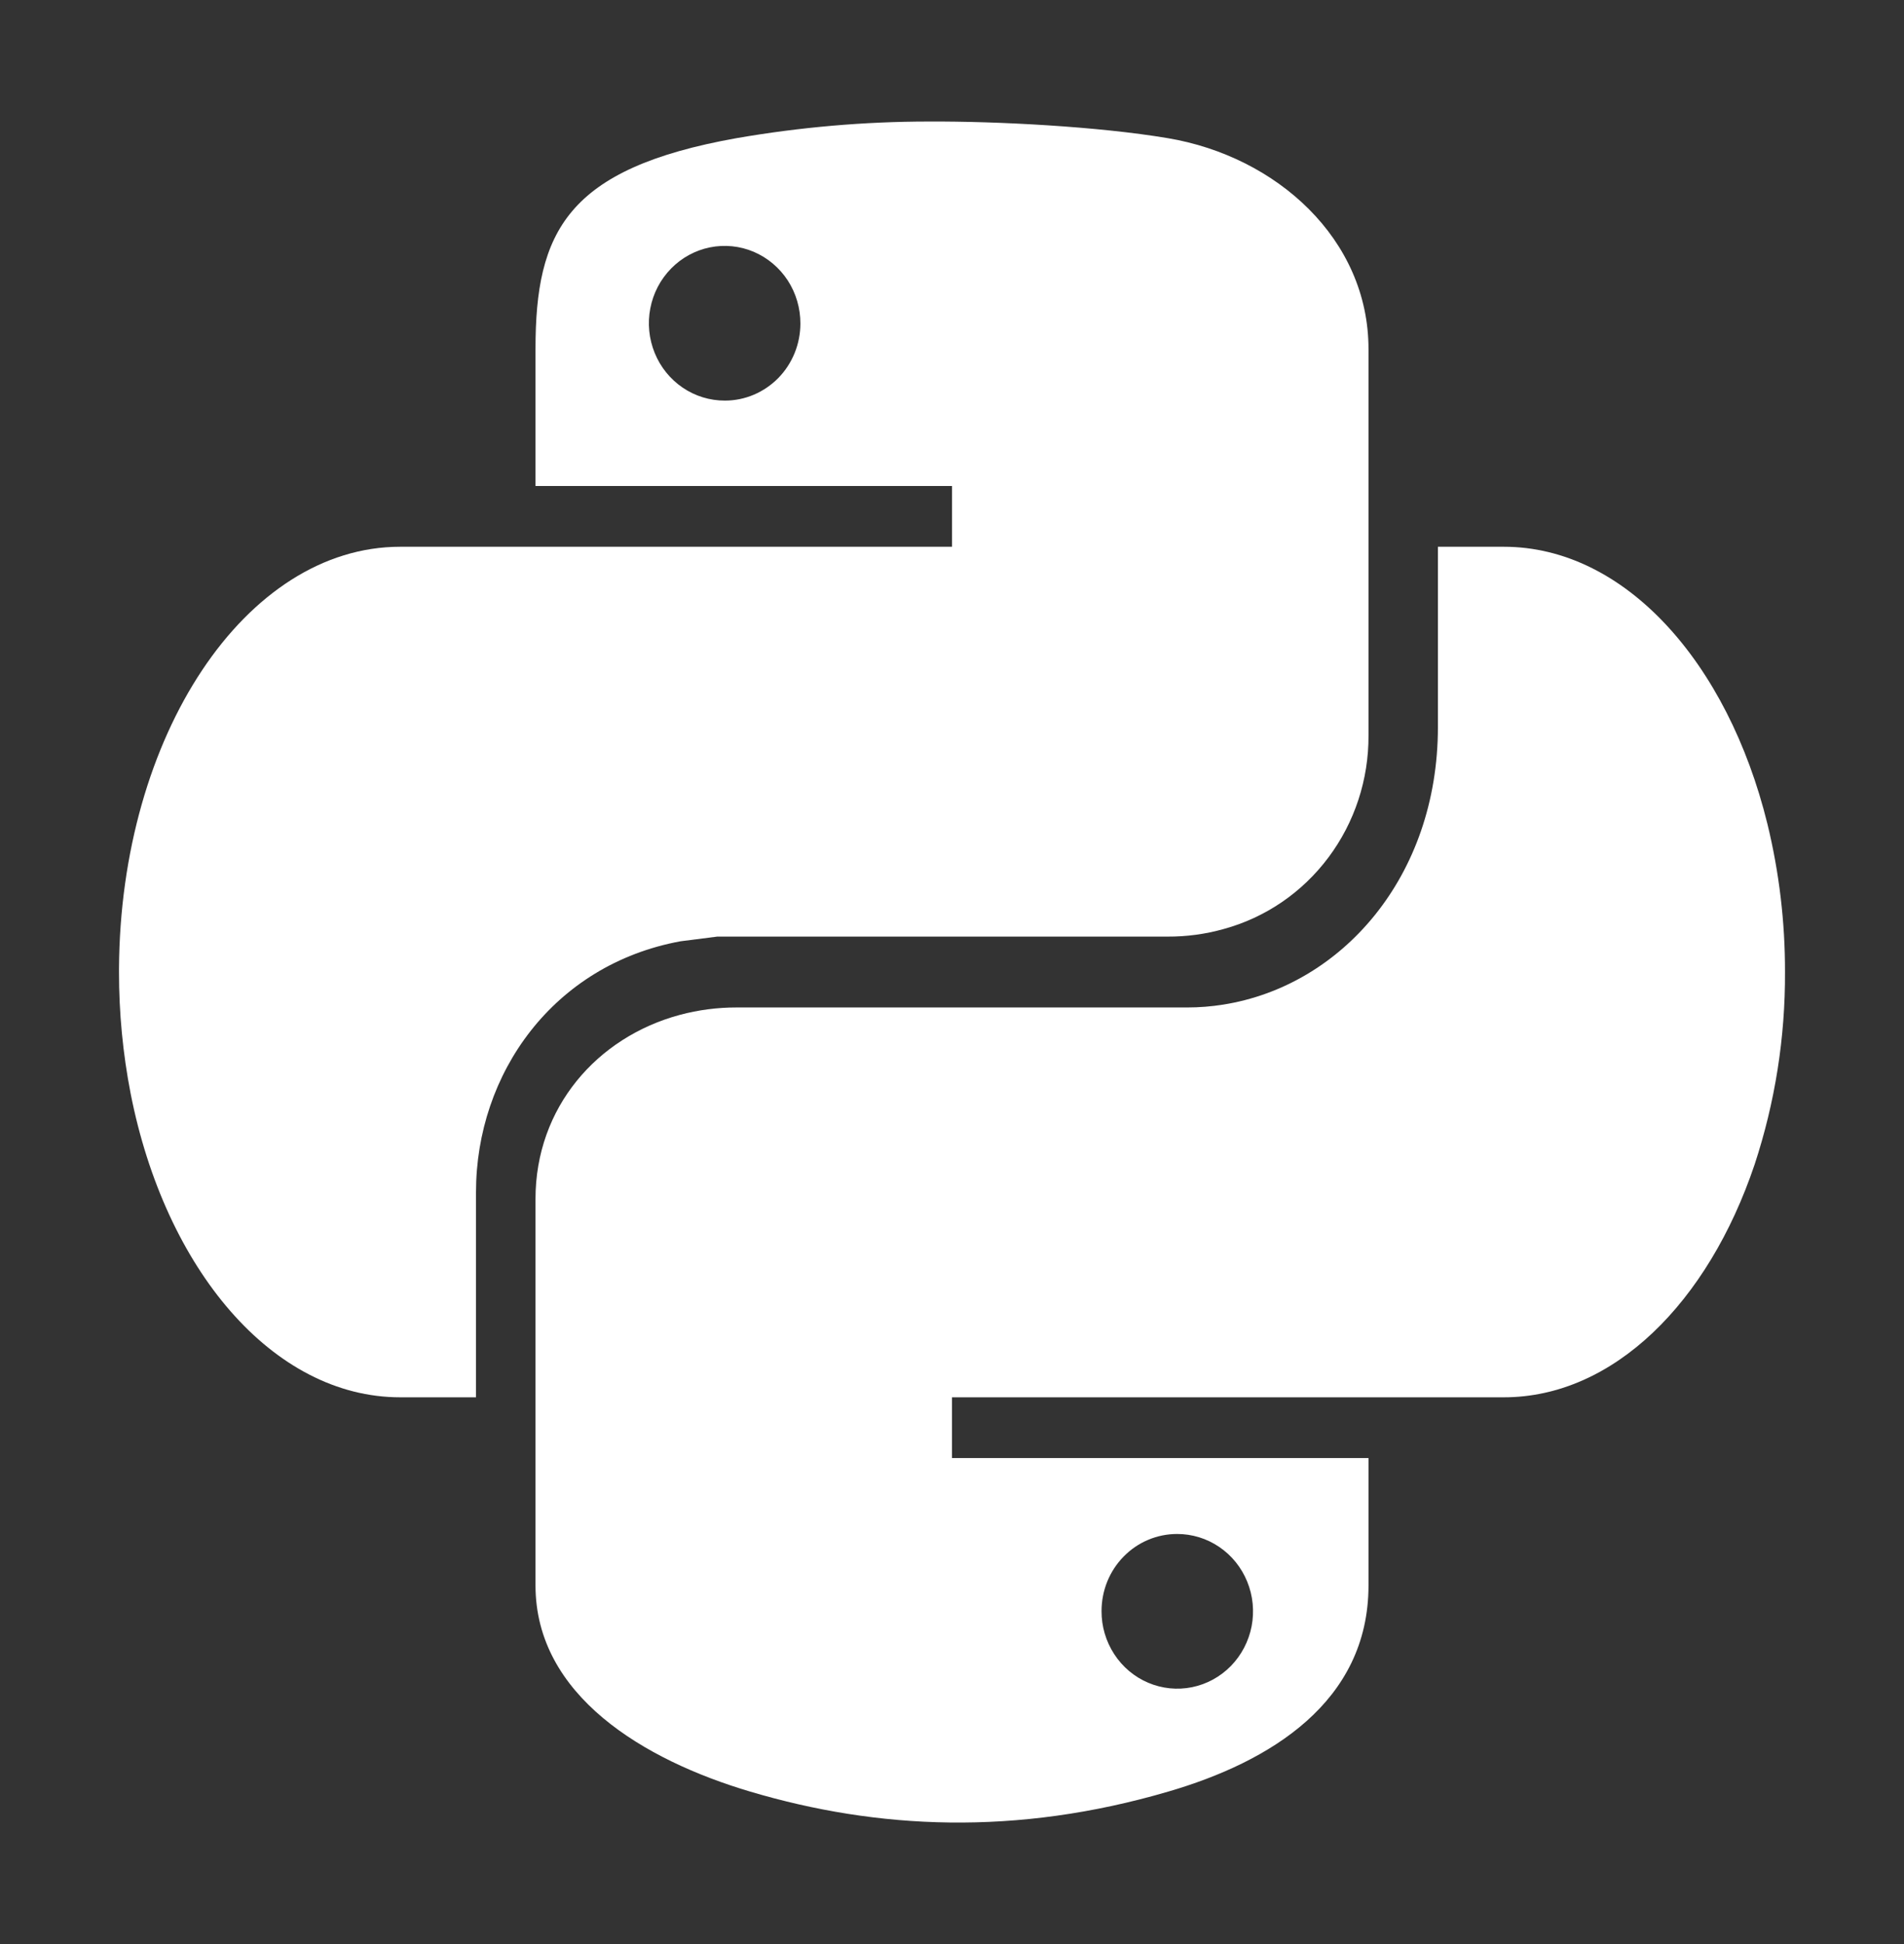
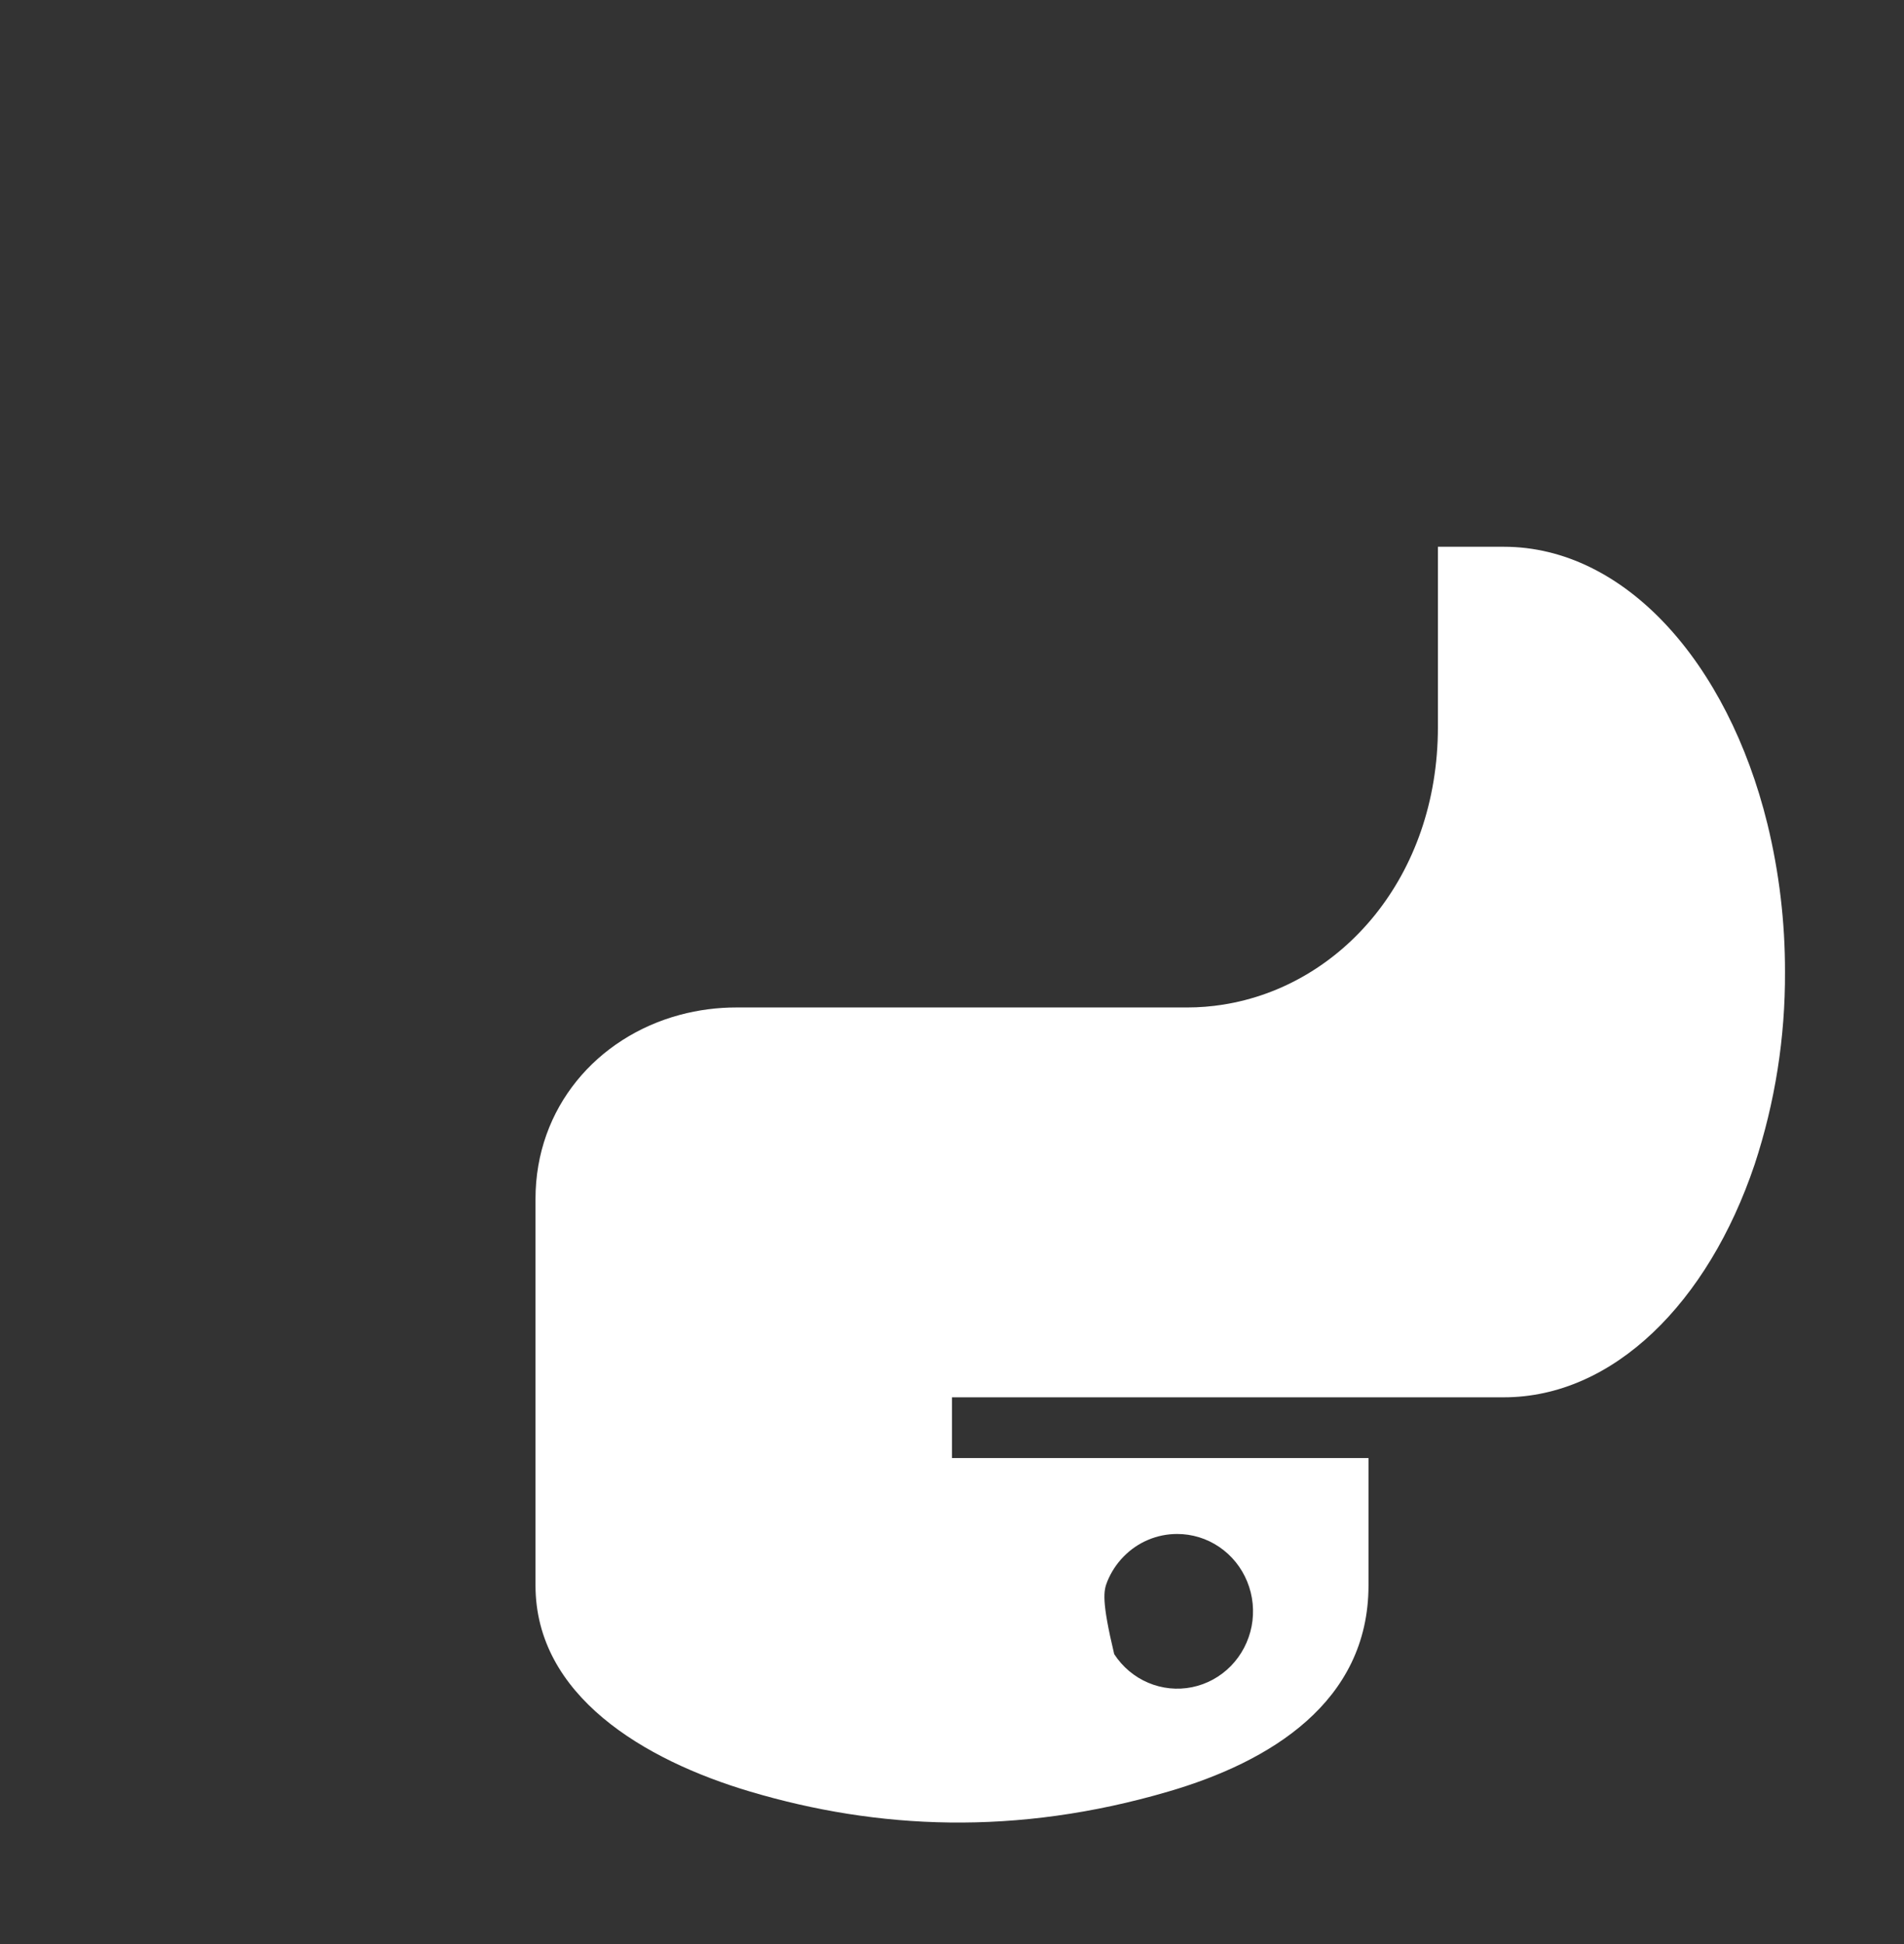
<svg xmlns="http://www.w3.org/2000/svg" width="48" height="49" viewBox="0 0 48 49" fill="none">
  <rect x="0" y="0" width="48" height="49" fill="#333333" stroke="none" />
-   <path d="M29.438 3.482C27.695 3.189 25.144 3.054 23.412 3.063C21.789 3.064 20.169 3.205 18.569 3.482C14.281 4.247 13.5 5.846 13.5 8.797V12.25H24V13.781H10.089C6.193 13.781 3.031 18.535 3 24.416C3 24.444 3 24.471 3 24.5C2.999 25.528 3.097 26.554 3.293 27.562C4.164 31.992 6.878 35.219 10.089 35.219H12V30.051C12 27.055 13.954 24.313 17.156 23.725L18.082 23.607H29.438C29.915 23.609 30.39 23.545 30.849 23.416C31.901 23.129 32.83 22.495 33.49 21.612C34.151 20.729 34.506 19.647 34.5 18.536V8.797C34.5 6.029 32.186 3.942 29.438 3.482ZM18.275 10.097C17.896 10.098 17.526 9.985 17.211 9.771C16.896 9.557 16.65 9.253 16.505 8.896C16.36 8.54 16.321 8.147 16.395 7.769C16.468 7.39 16.65 7.042 16.918 6.769C17.185 6.496 17.526 6.31 17.897 6.235C18.268 6.16 18.653 6.199 19.002 6.347C19.351 6.496 19.649 6.747 19.859 7.068C20.068 7.39 20.179 7.768 20.178 8.154C20.178 8.409 20.129 8.662 20.033 8.898C19.938 9.133 19.797 9.348 19.621 9.528C19.444 9.708 19.234 9.851 19.003 9.949C18.772 10.047 18.525 10.097 18.275 10.097Z" fill="white" />
-   <path d="M44.557 20.768C43.554 16.69 40.957 13.781 37.911 13.781H36.25V18.322C36.25 22.109 33.813 24.851 30.837 25.321C30.537 25.369 30.233 25.393 29.929 25.393H18.57C18.088 25.392 17.608 25.455 17.142 25.579C15.051 26.14 13.5 27.917 13.5 30.22V39.96C13.5 42.735 16.232 44.362 18.912 45.157C22.119 46.11 25.613 46.282 29.452 45.157C32.001 44.414 34.5 42.91 34.5 39.96V36.75H24V35.219H37.911C40.671 35.219 43.062 32.833 44.234 29.351C44.749 27.788 45.008 26.149 45 24.5C45.003 23.242 44.854 21.989 44.557 20.768ZM29.673 38.664C30.051 38.663 30.421 38.776 30.736 38.99C31.051 39.203 31.297 39.508 31.442 39.864C31.588 40.221 31.626 40.613 31.553 40.992C31.479 41.371 31.297 41.719 31.03 41.992C30.762 42.265 30.421 42.451 30.05 42.526C29.679 42.601 29.295 42.562 28.945 42.413C28.596 42.265 28.298 42.014 28.089 41.692C27.88 41.371 27.768 40.993 27.77 40.607C27.77 40.352 27.819 40.099 27.914 39.863C28.01 39.627 28.15 39.413 28.327 39.233C28.504 39.052 28.713 38.909 28.944 38.812C29.175 38.714 29.423 38.664 29.673 38.664Z" fill="white" />
+   <path d="M44.557 20.768C43.554 16.69 40.957 13.781 37.911 13.781H36.25V18.322C36.25 22.109 33.813 24.851 30.837 25.321C30.537 25.369 30.233 25.393 29.929 25.393H18.57C18.088 25.392 17.608 25.455 17.142 25.579C15.051 26.14 13.5 27.917 13.5 30.22V39.96C13.5 42.735 16.232 44.362 18.912 45.157C22.119 46.11 25.613 46.282 29.452 45.157C32.001 44.414 34.5 42.91 34.5 39.96V36.75H24V35.219H37.911C40.671 35.219 43.062 32.833 44.234 29.351C44.749 27.788 45.008 26.149 45 24.5C45.003 23.242 44.854 21.989 44.557 20.768ZM29.673 38.664C30.051 38.663 30.421 38.776 30.736 38.99C31.051 39.203 31.297 39.508 31.442 39.864C31.588 40.221 31.626 40.613 31.553 40.992C31.479 41.371 31.297 41.719 31.03 41.992C30.762 42.265 30.421 42.451 30.05 42.526C29.679 42.601 29.295 42.562 28.945 42.413C28.596 42.265 28.298 42.014 28.089 41.692C27.77 40.352 27.819 40.099 27.914 39.863C28.01 39.627 28.15 39.413 28.327 39.233C28.504 39.052 28.713 38.909 28.944 38.812C29.175 38.714 29.423 38.664 29.673 38.664Z" fill="white" />
</svg>